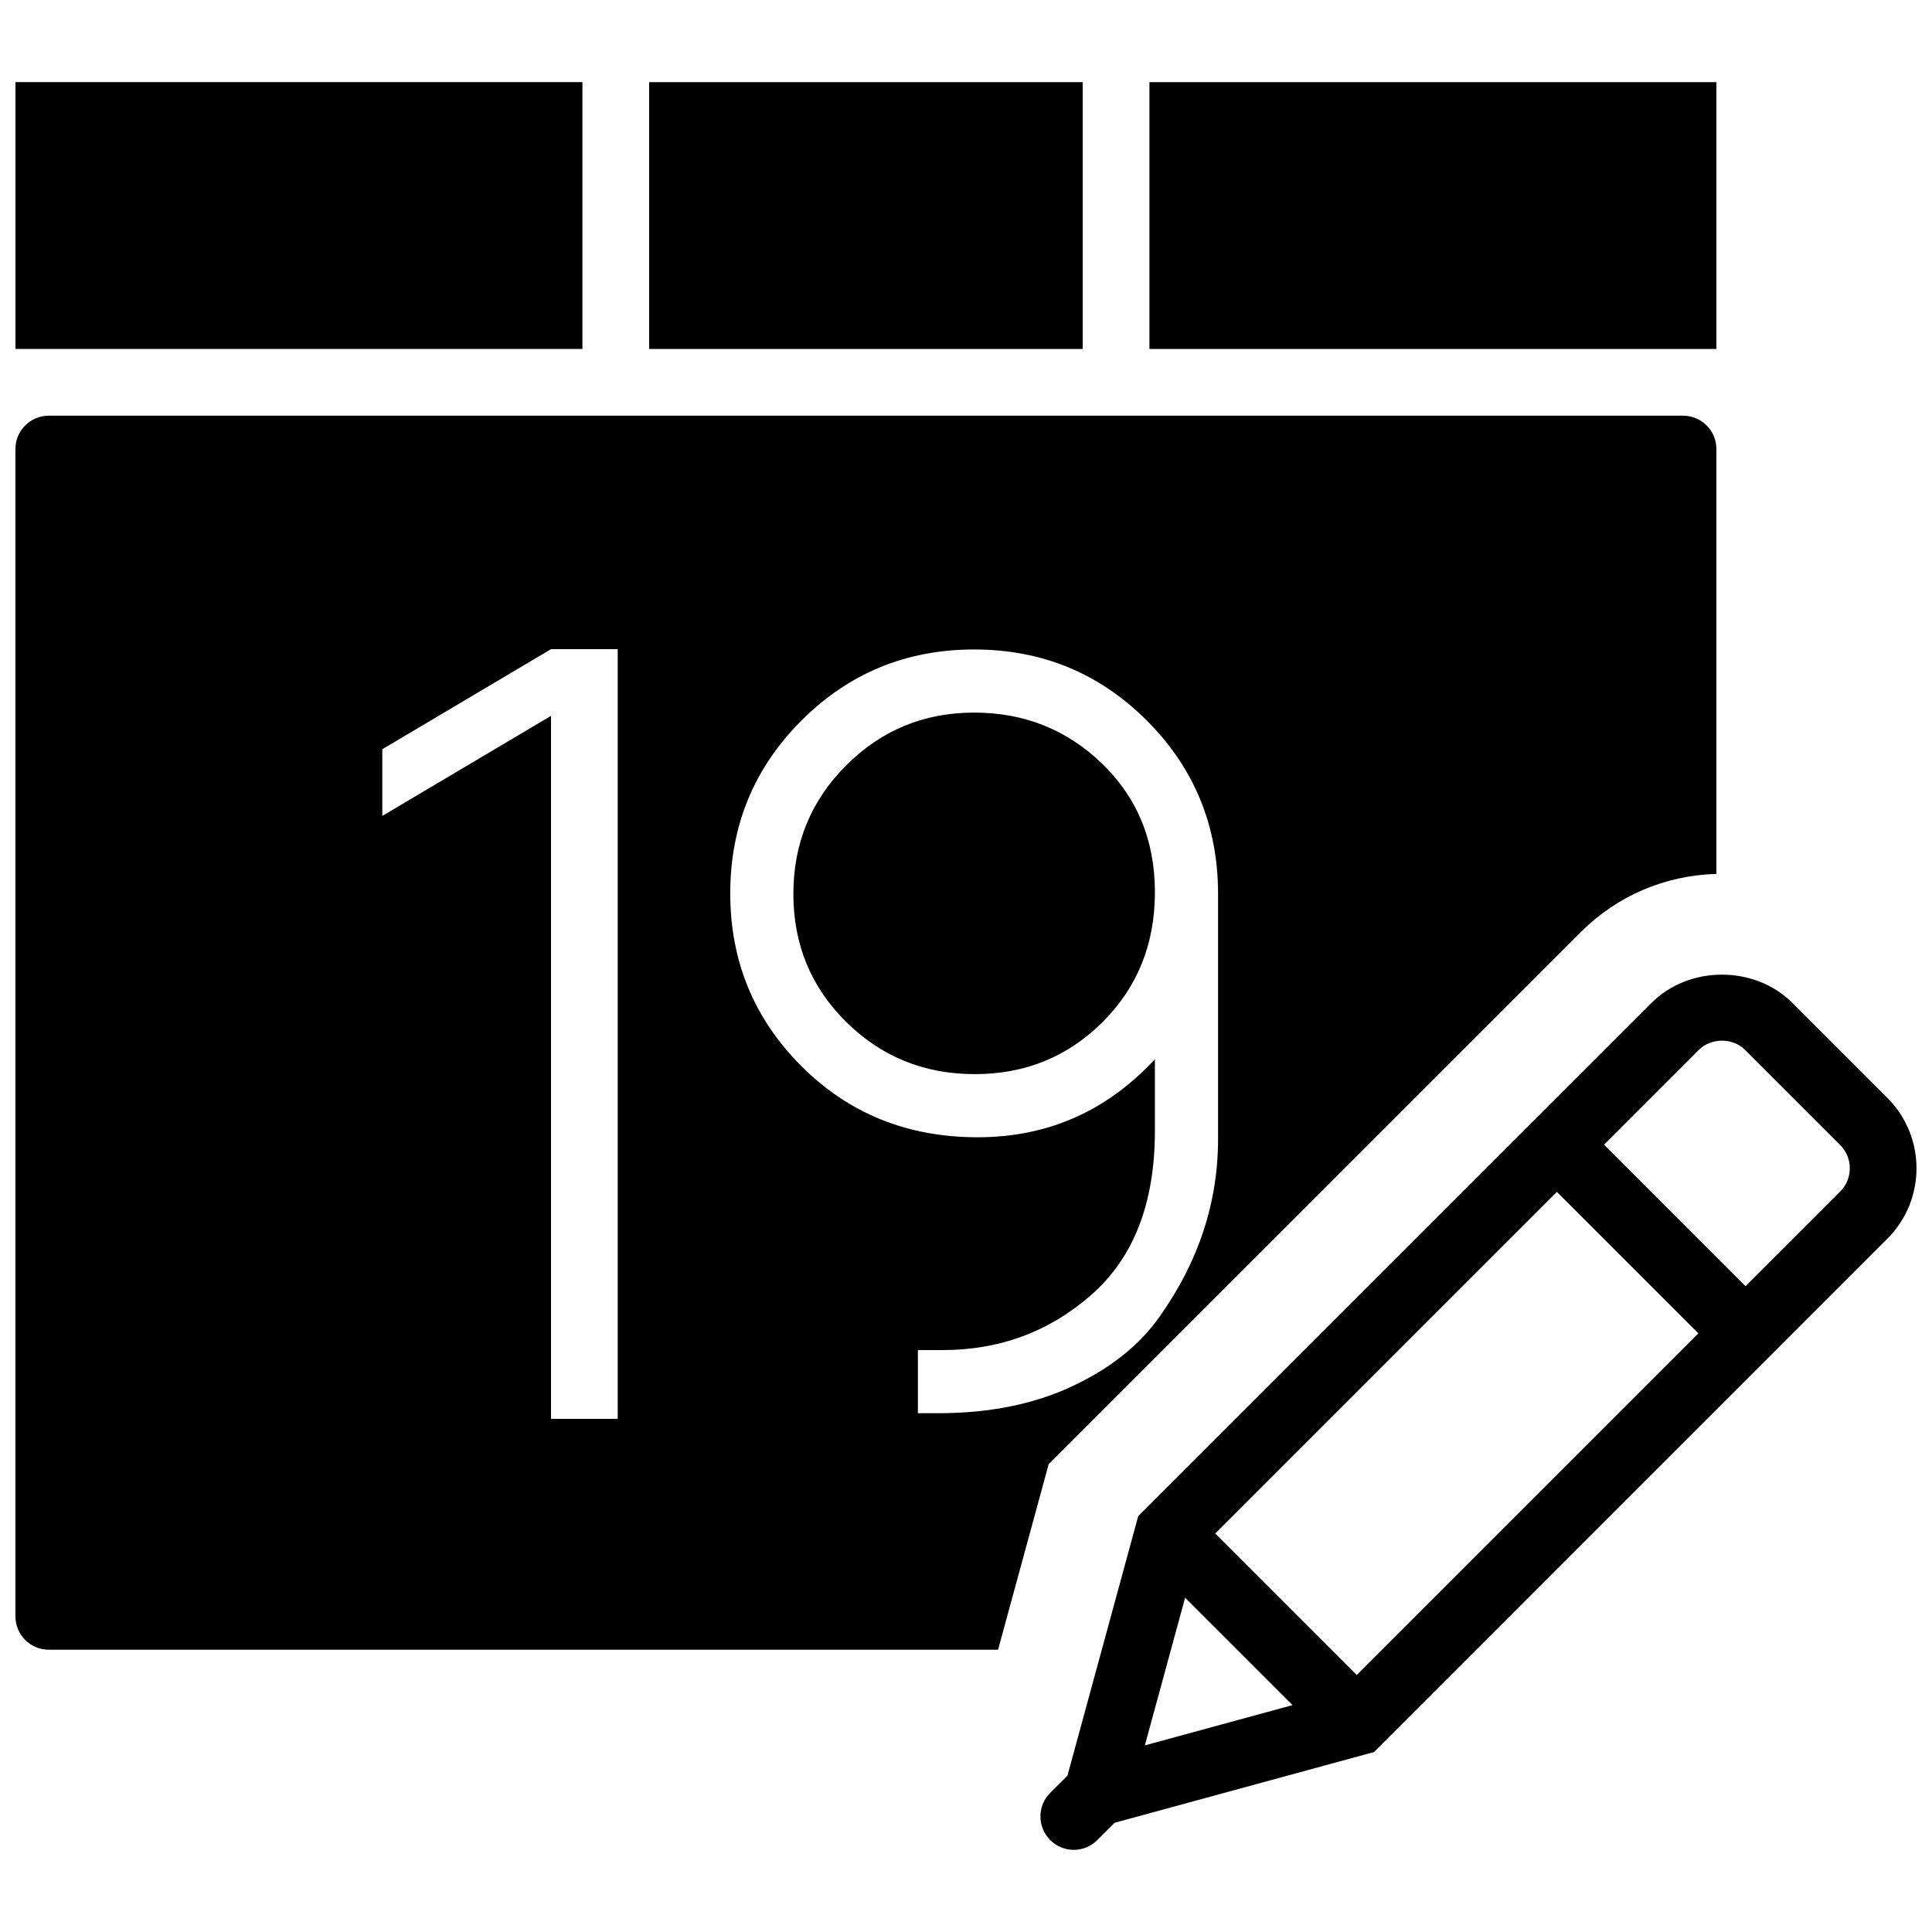
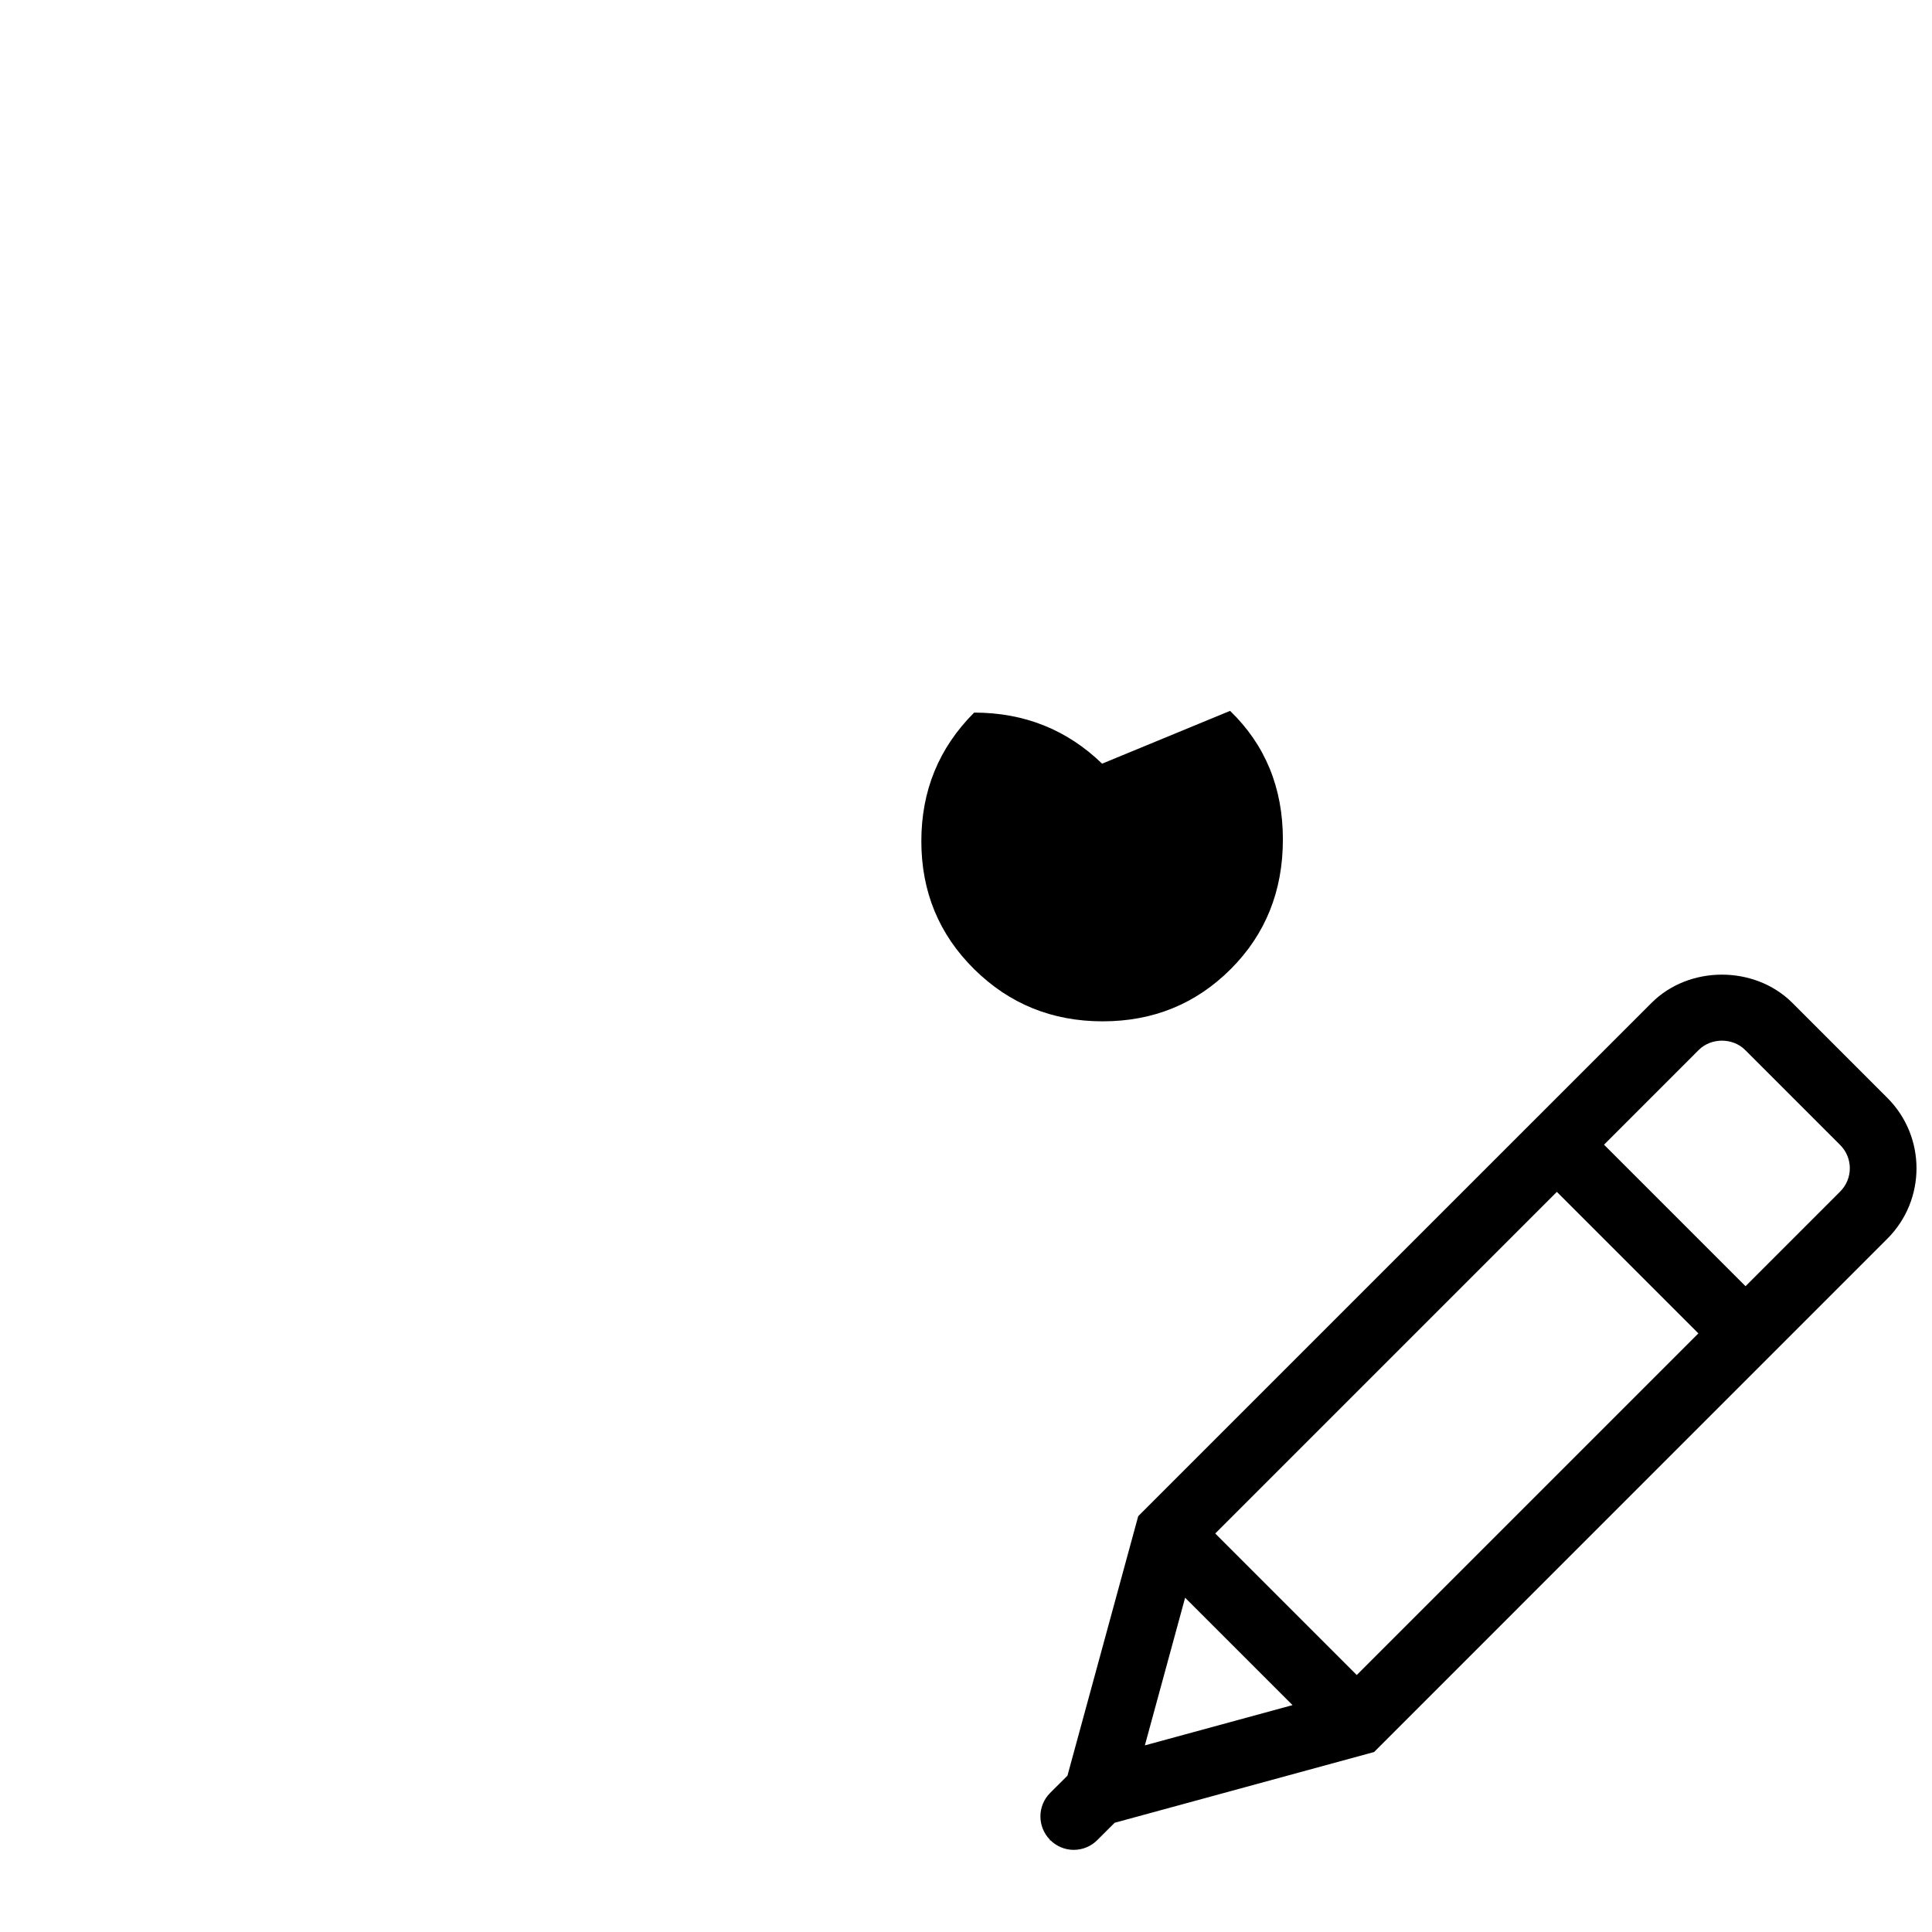
<svg xmlns="http://www.w3.org/2000/svg" width="800px" height="800px" version="1.1" viewBox="144 144 512 512">
  <defs>
    <clipPath id="c">
      <path d="m419 402h232.9v233h-232.9z" />
    </clipPath>
    <clipPath id="b">
      <path d="m148.09 165h150.91v72h-150.91z" />
    </clipPath>
    <clipPath id="a">
-       <path d="m148.09 254h450.91v328h-450.91z" />
-     </clipPath>
+       </clipPath>
  </defs>
  <g clip-path="url(#c)">
    <path d="m644.17 434.96-25.18-25.191c-9.969-9.961-27.34-9.98-37.309 0l-136.04 136.03-18.754 68.766-4.59 4.578c-3.426 3.43-3.426 8.965-0.043 12.418l-0.051 0.18 0.176-0.047c1.715 1.68 3.941 2.539 6.168 2.539 2.262 0 4.527-0.859 6.25-2.59l4.598-4.59 68.746-18.746 136.03-136.04c10.297-10.289 10.297-27.031 0-37.309zm-178.12 115.43 90.535-90.535 37.504 37.504-90.535 90.535zm-7.981 17.023 28.469 28.461-39.137 10.668zm173.6-107.65-25.086 25.094-37.5-37.504 25.09-25.094c3.281-3.285 9.016-3.305 12.312 0l25.184 25.184c3.402 3.394 3.402 8.926 0 12.32z" fill-rule="evenodd" />
  </g>
  <g clip-path="url(#b)">
-     <path d="m148.09 165.77h150.26v70.711h-150.26z" fill-rule="evenodd" />
-   </g>
-   <path d="m448.61 165.77h150.26v70.711h-150.26z" fill-rule="evenodd" />
-   <path d="m316.03 165.77h114.9v70.711h-114.9z" fill-rule="evenodd" />
-   <path d="m436.07 346.38c-9.324-9.016-20.629-13.535-33.914-13.535s-24.59 4.668-33.914 13.992c-9.328 9.336-13.992 20.684-13.992 34.074 0 13.375 4.664 24.688 13.992 33.914 9.324 9.219 20.68 13.832 34.07 13.832 13.375 0 24.688-4.613 33.918-13.832 9.227-9.227 13.832-20.684 13.832-34.375 0-13.688-4.66-25.039-13.992-34.07" fill-rule="evenodd" />
+     </g>
+   <path d="m436.07 346.38c-9.324-9.016-20.629-13.535-33.914-13.535c-9.328 9.336-13.992 20.684-13.992 34.074 0 13.375 4.664 24.688 13.992 33.914 9.324 9.219 20.68 13.832 34.07 13.832 13.375 0 24.688-4.613 33.918-13.832 9.227-9.227 13.832-20.684 13.832-34.375 0-13.688-4.66-25.039-13.992-34.07" fill-rule="evenodd" />
  <g clip-path="url(#a)">
    <path d="m562.93 391.02c9.641-9.652 22.359-15.055 35.938-15.426v-112.6c0-4.879-3.961-8.836-8.84-8.836h-433.1c-4.879 0-8.84 3.957-8.84 8.836v309.36c0 4.887 3.961 8.836 8.84 8.836h251.57l13.41-49.16zm-255.23 128.99h-17.676v-186.3l-44.707 26.516v-17.676l44.707-26.516h17.676zm84.871-1.496h-5.32v-16.73h6.539c15.211 0 28.391-4.914 39.547-14.75 11.145-9.84 16.723-24.273 16.723-43.348v-18.984c-12.773 13.789-28.434 20.684-46.988 20.684-18.562 0-34.125-6.277-46.695-18.855-12.57-12.578-18.852-27.832-18.852-45.785 0-17.941 6.281-33.195 18.852-45.773 12.57-12.578 27.832-18.855 45.777-18.855 17.941 0 33.207 6.277 45.785 18.855 12.566 12.578 18.859 27.887 18.859 45.934v64.922c0 16.828-5.168 32.535-15.52 47.137-5.277 7.504-12.977 13.637-23.121 18.402-10.141 4.766-22 7.148-35.586 7.148z" fill-rule="evenodd" />
  </g>
</svg>